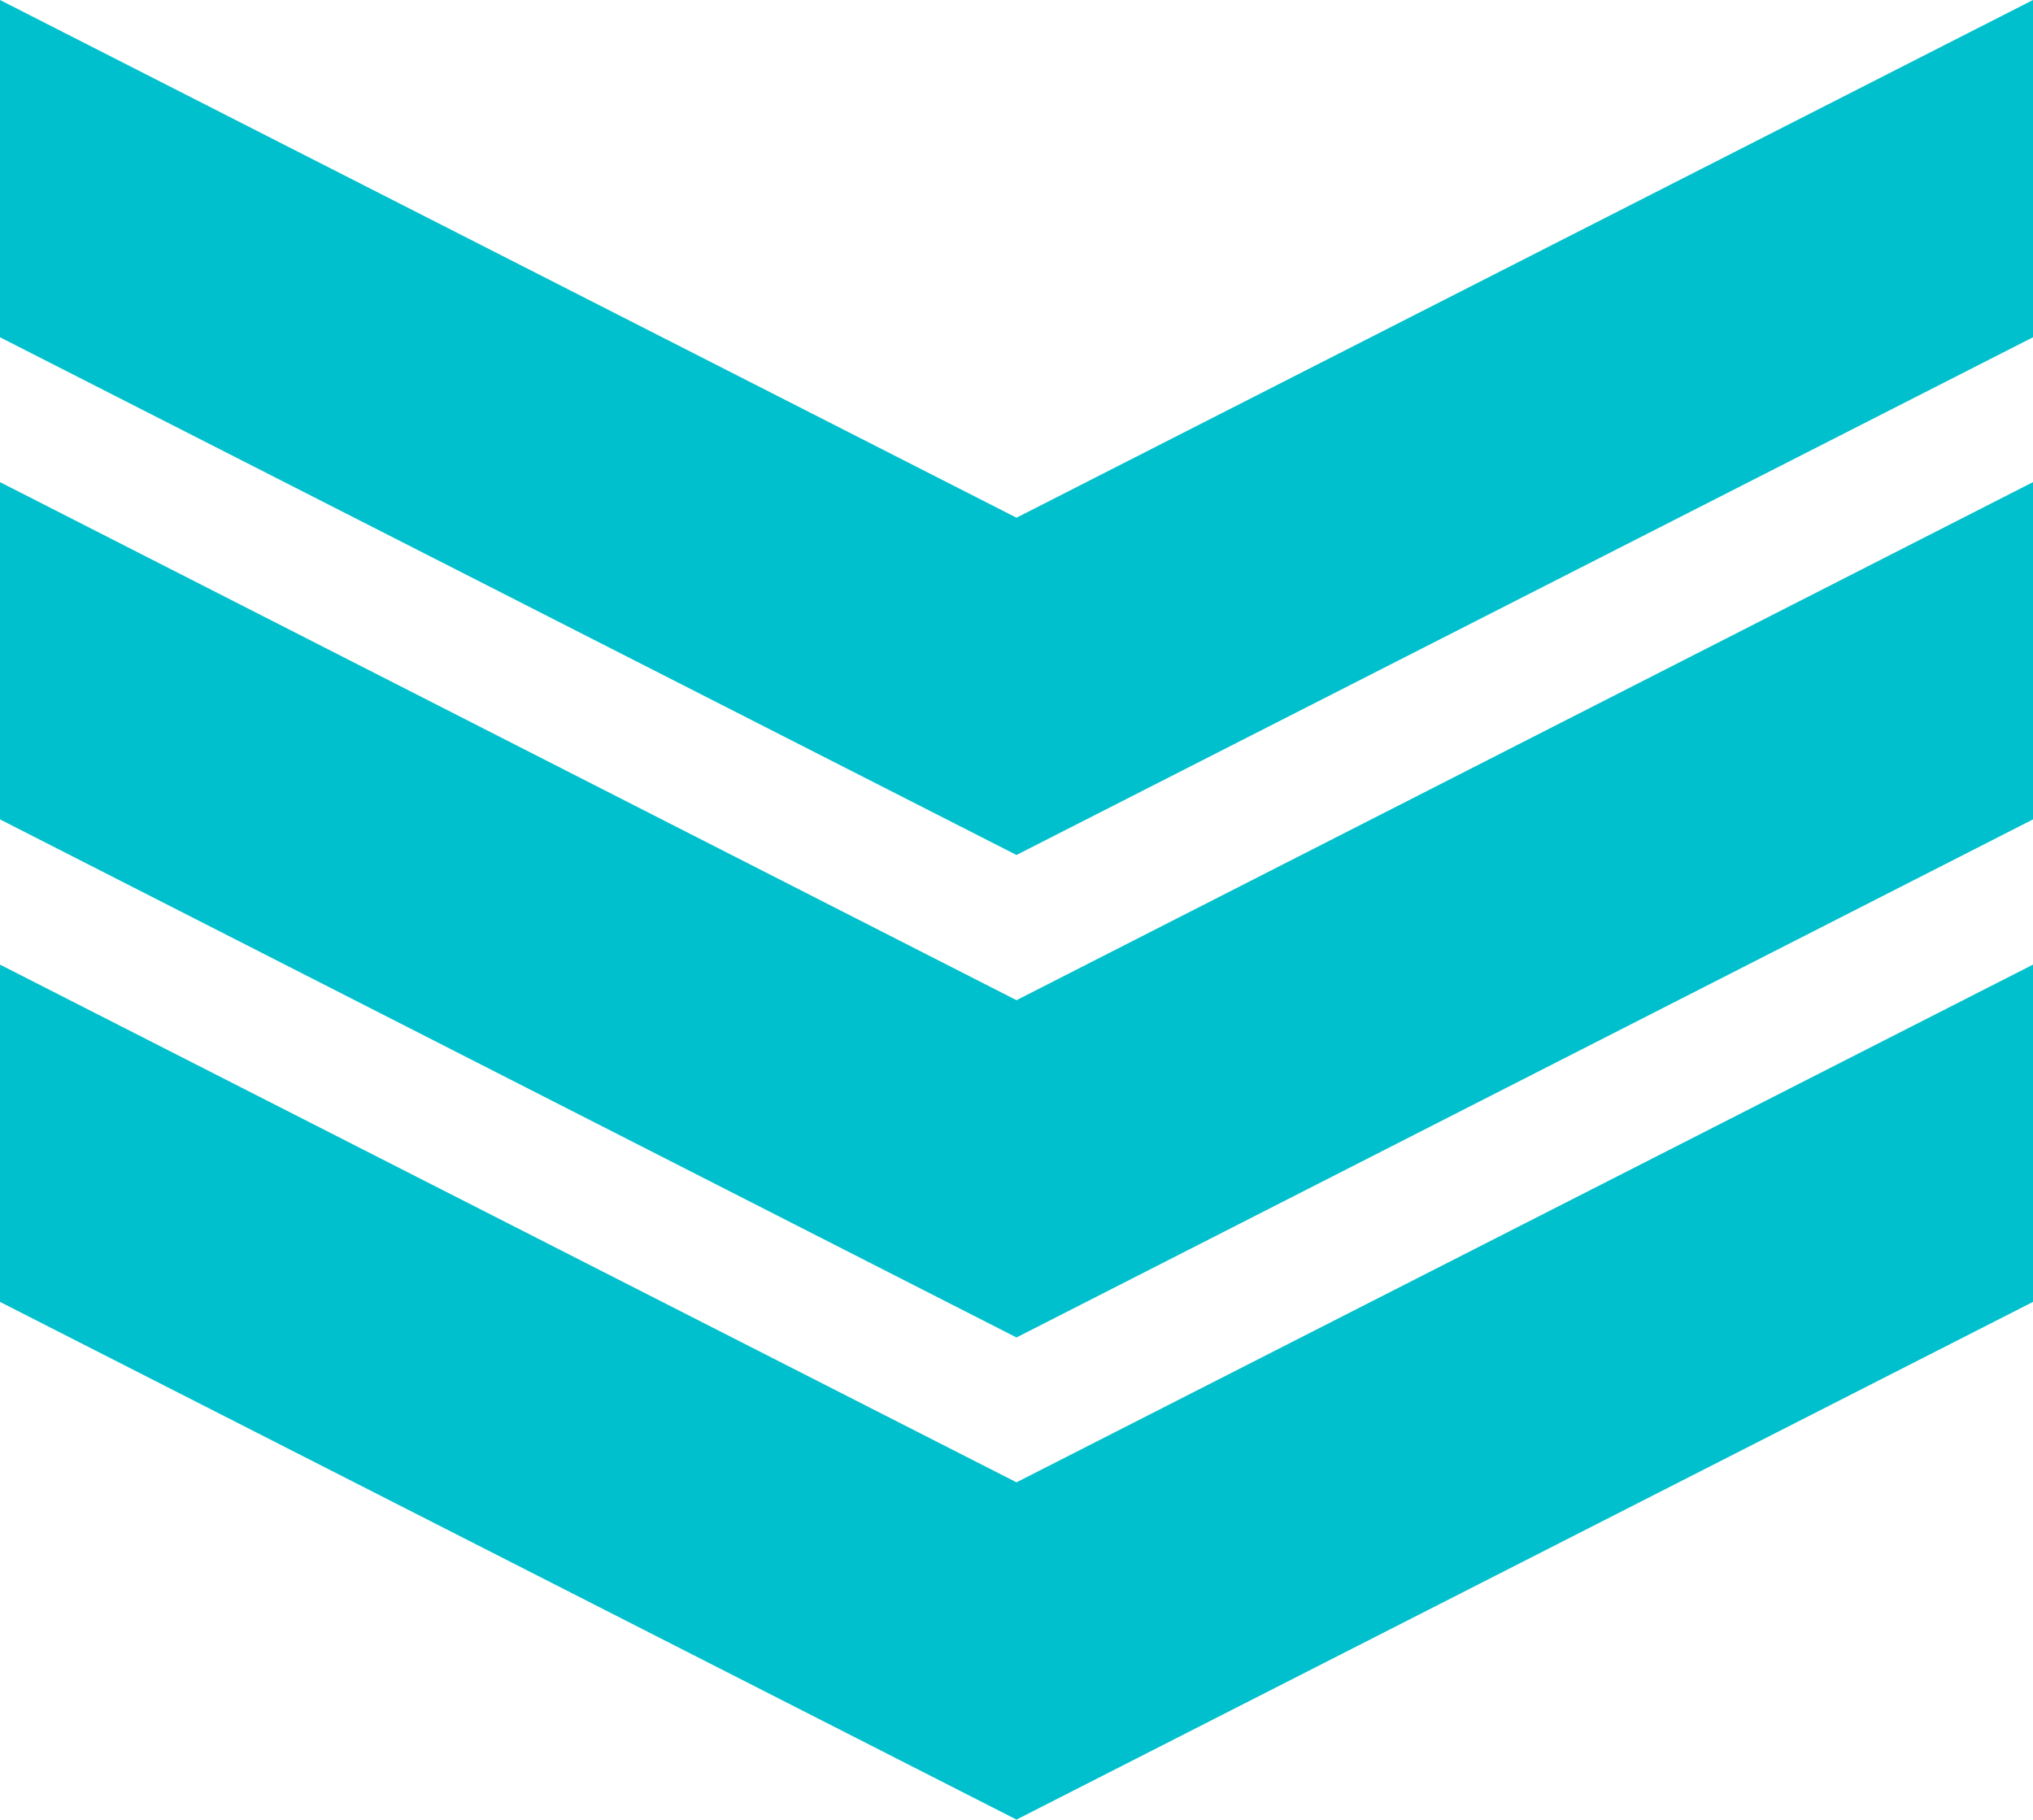
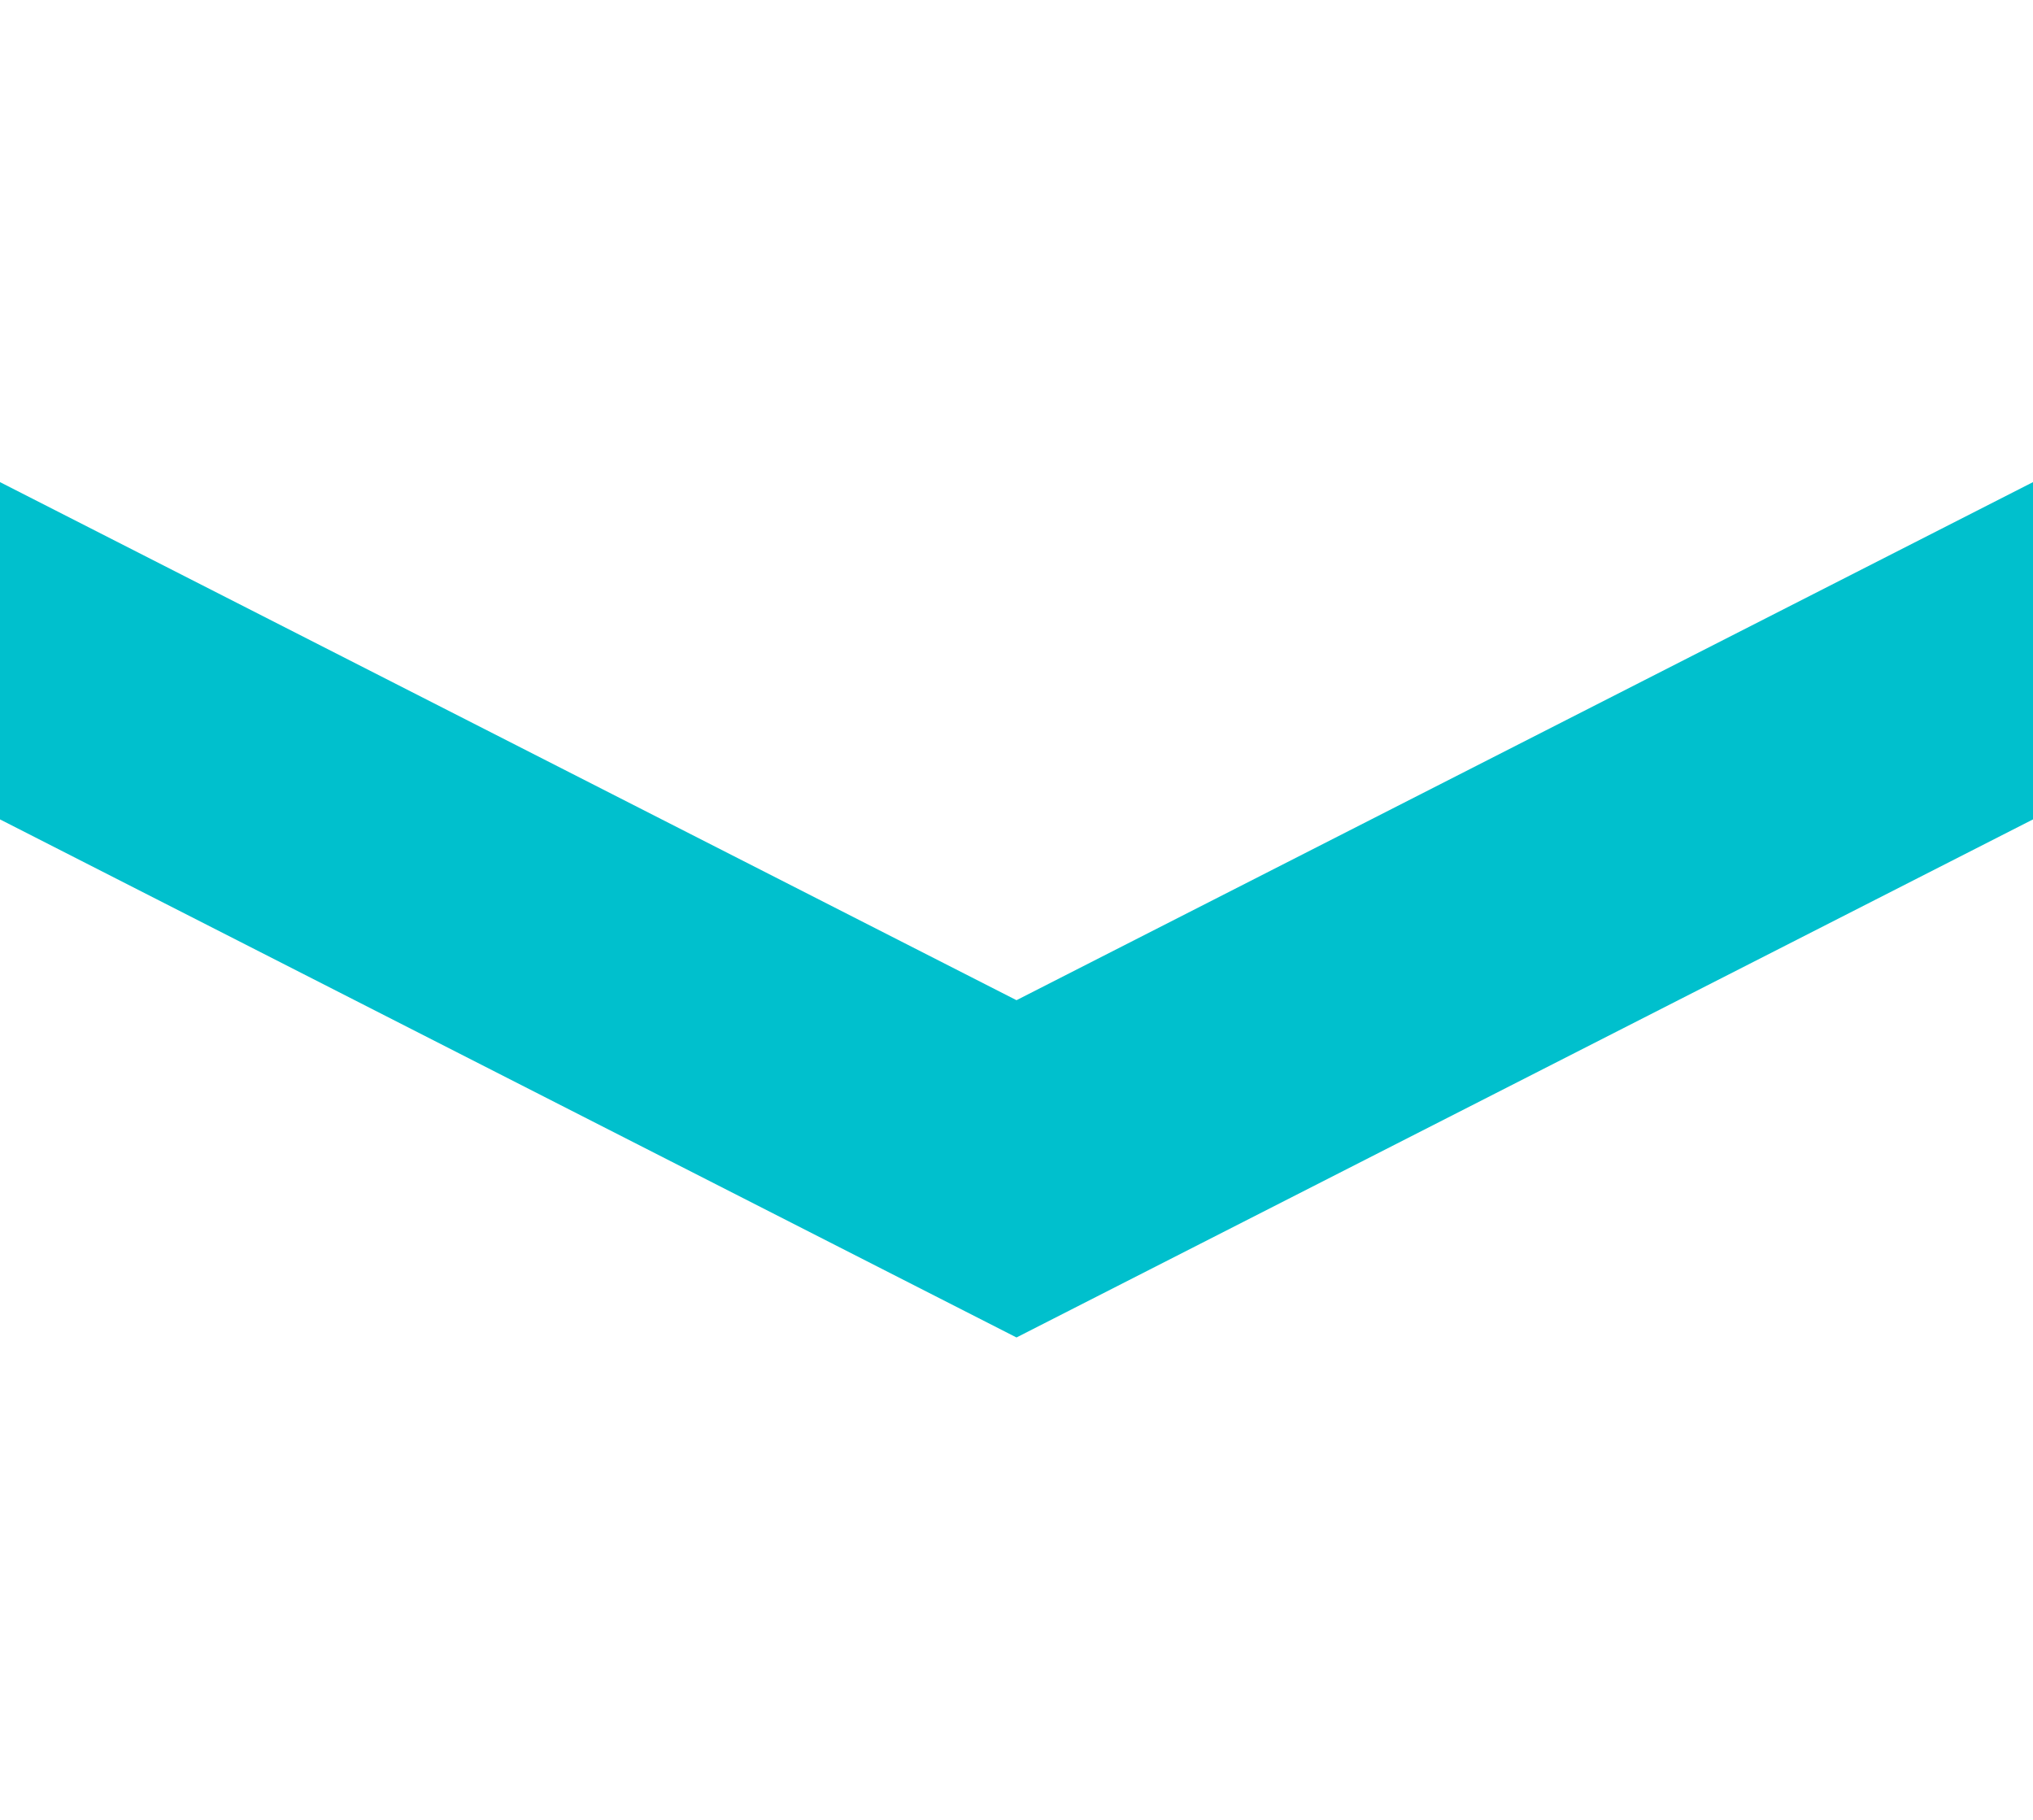
<svg xmlns="http://www.w3.org/2000/svg" width="56" height="50.12" viewBox="0 0 56 50.12">
  <g style="fill: none; isolation: isolate;">
    <g id="_レイヤー_2" data-name="レイヤー 2">
      <g id="_レイヤー_4" data-name="レイヤー 4">
        <g style="fill: none; mix-blend-mode: multiply;">
-           <polygon points="28 14.26 0 0 0 9.29 28 23.55 56 9.29 56 0 28 14.26" style="fill: #00c0cd; mix-blend-mode: multiply;" />
          <polygon points="28 27.55 0 13.28 0 22.57 28 36.84 56 22.57 56 13.28 28 27.55" style="fill: #00c0cd; mix-blend-mode: multiply;" />
-           <polygon points="28 40.83 0 26.57 0 35.86 28 50.12 56 35.86 56 26.57 28 40.83" style="fill: #00c0cd; mix-blend-mode: multiply;" />
        </g>
      </g>
    </g>
  </g>
</svg>